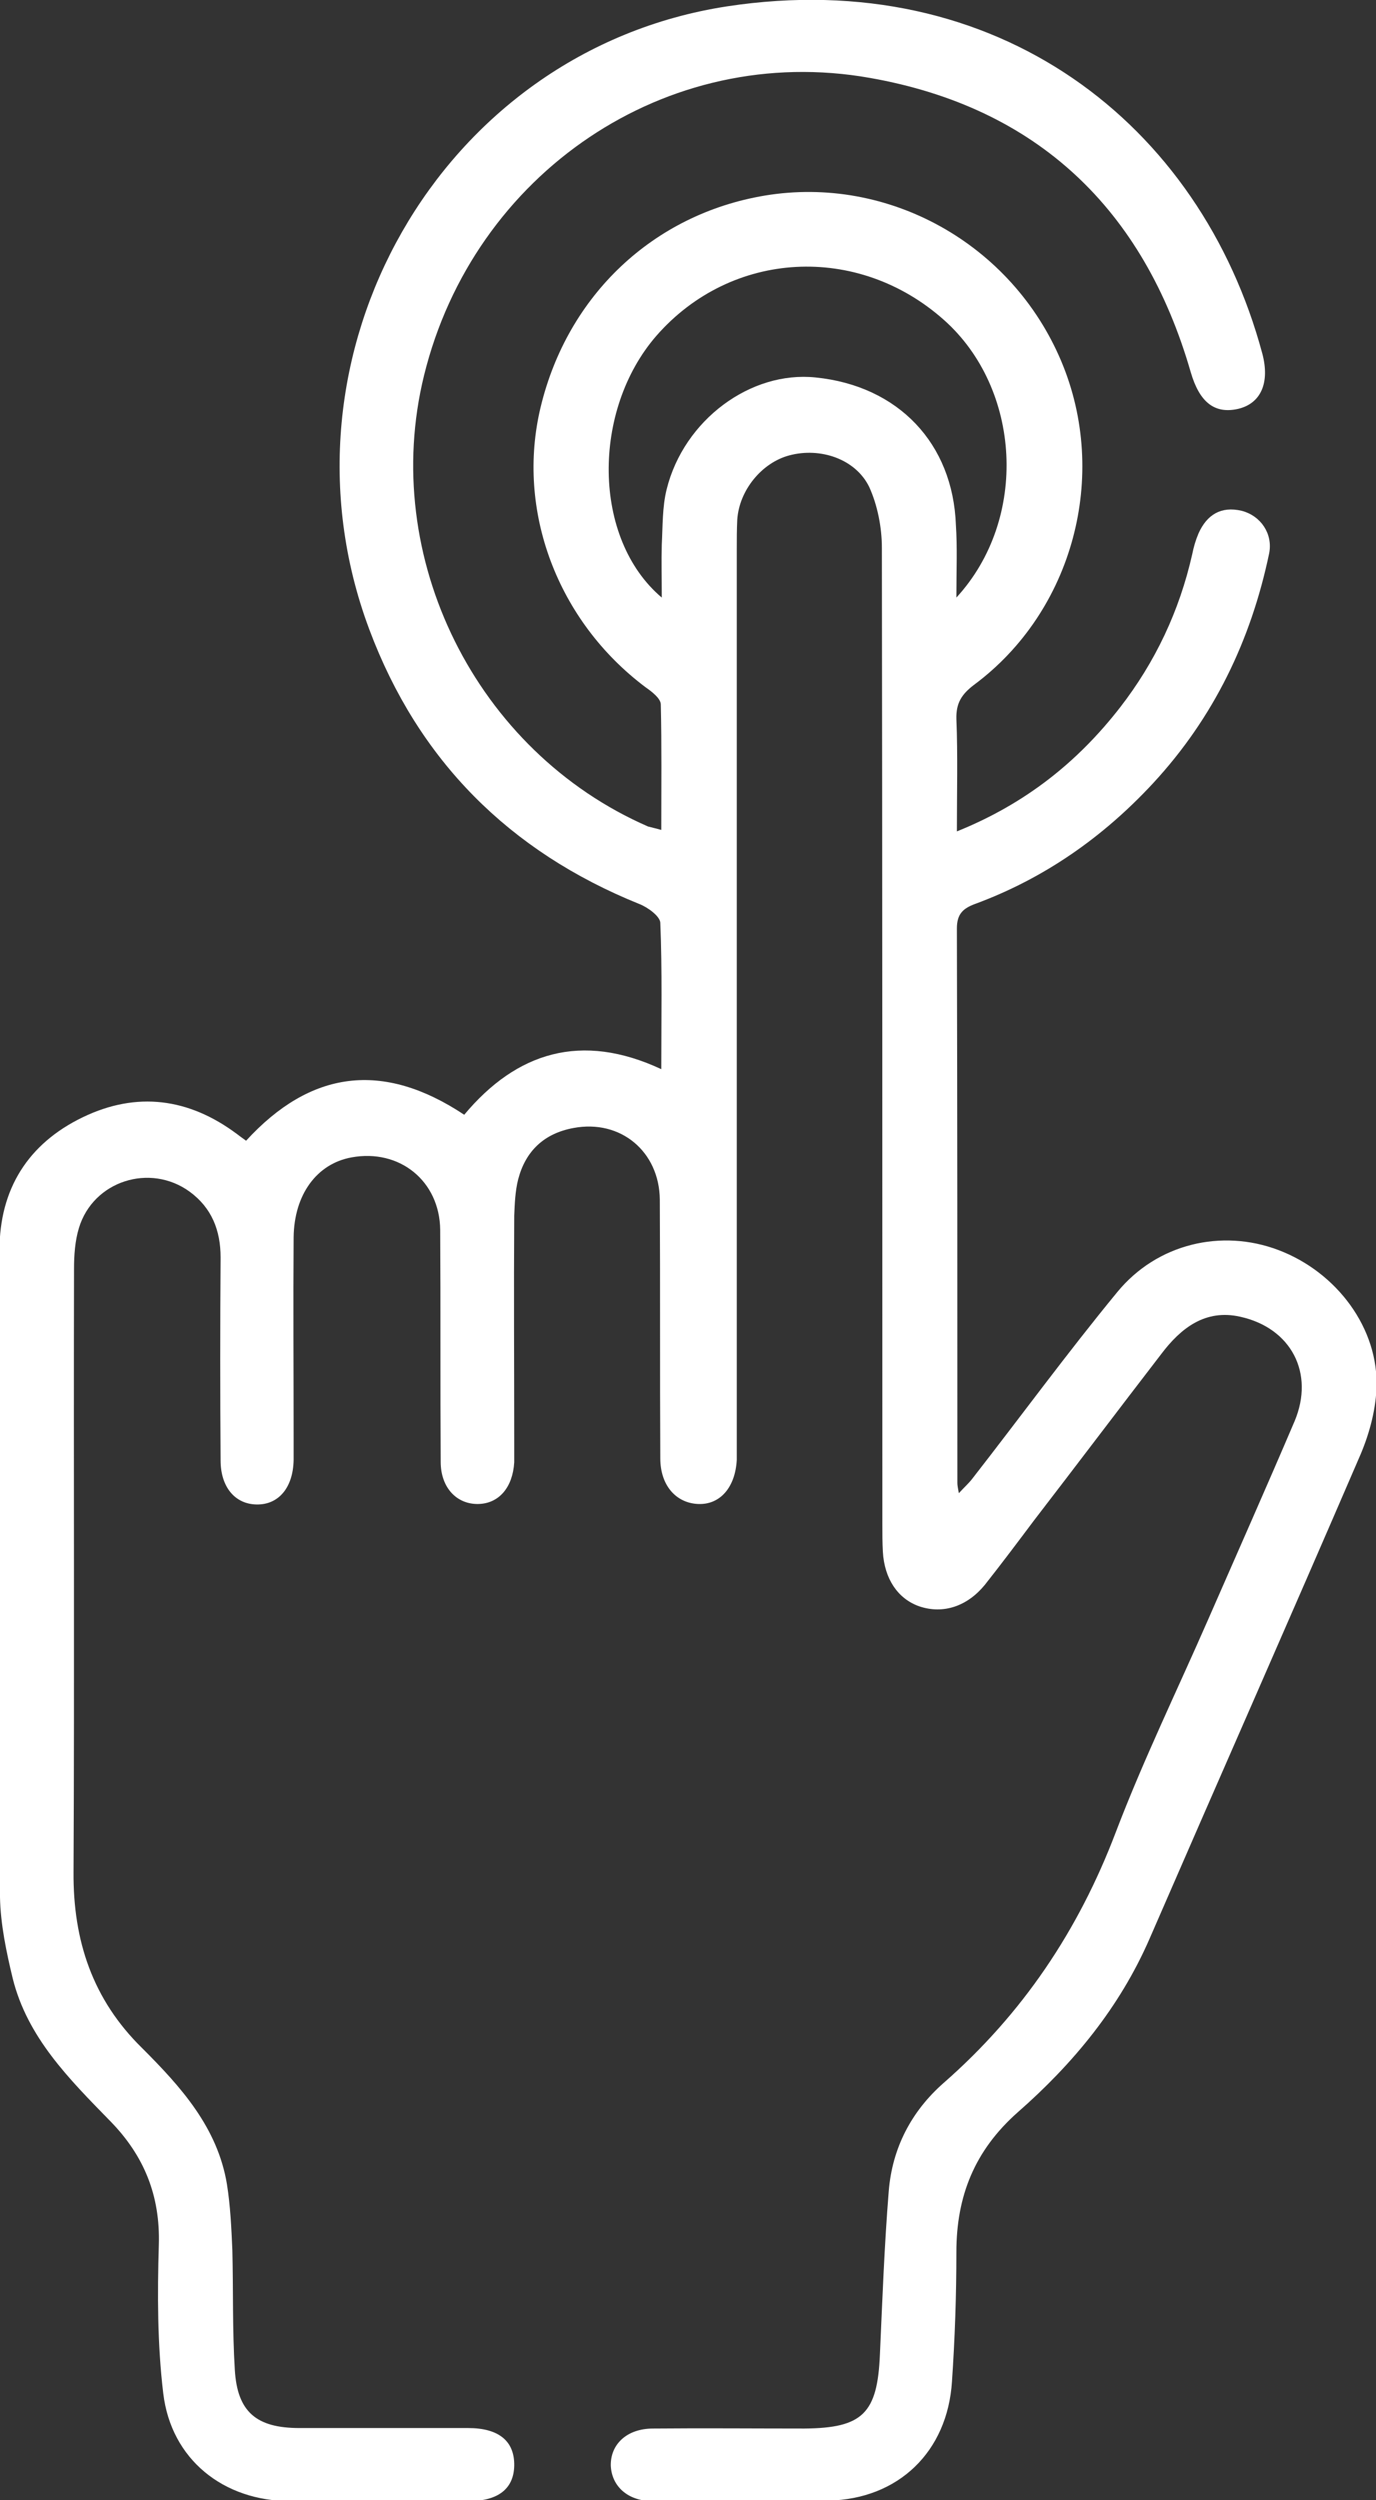
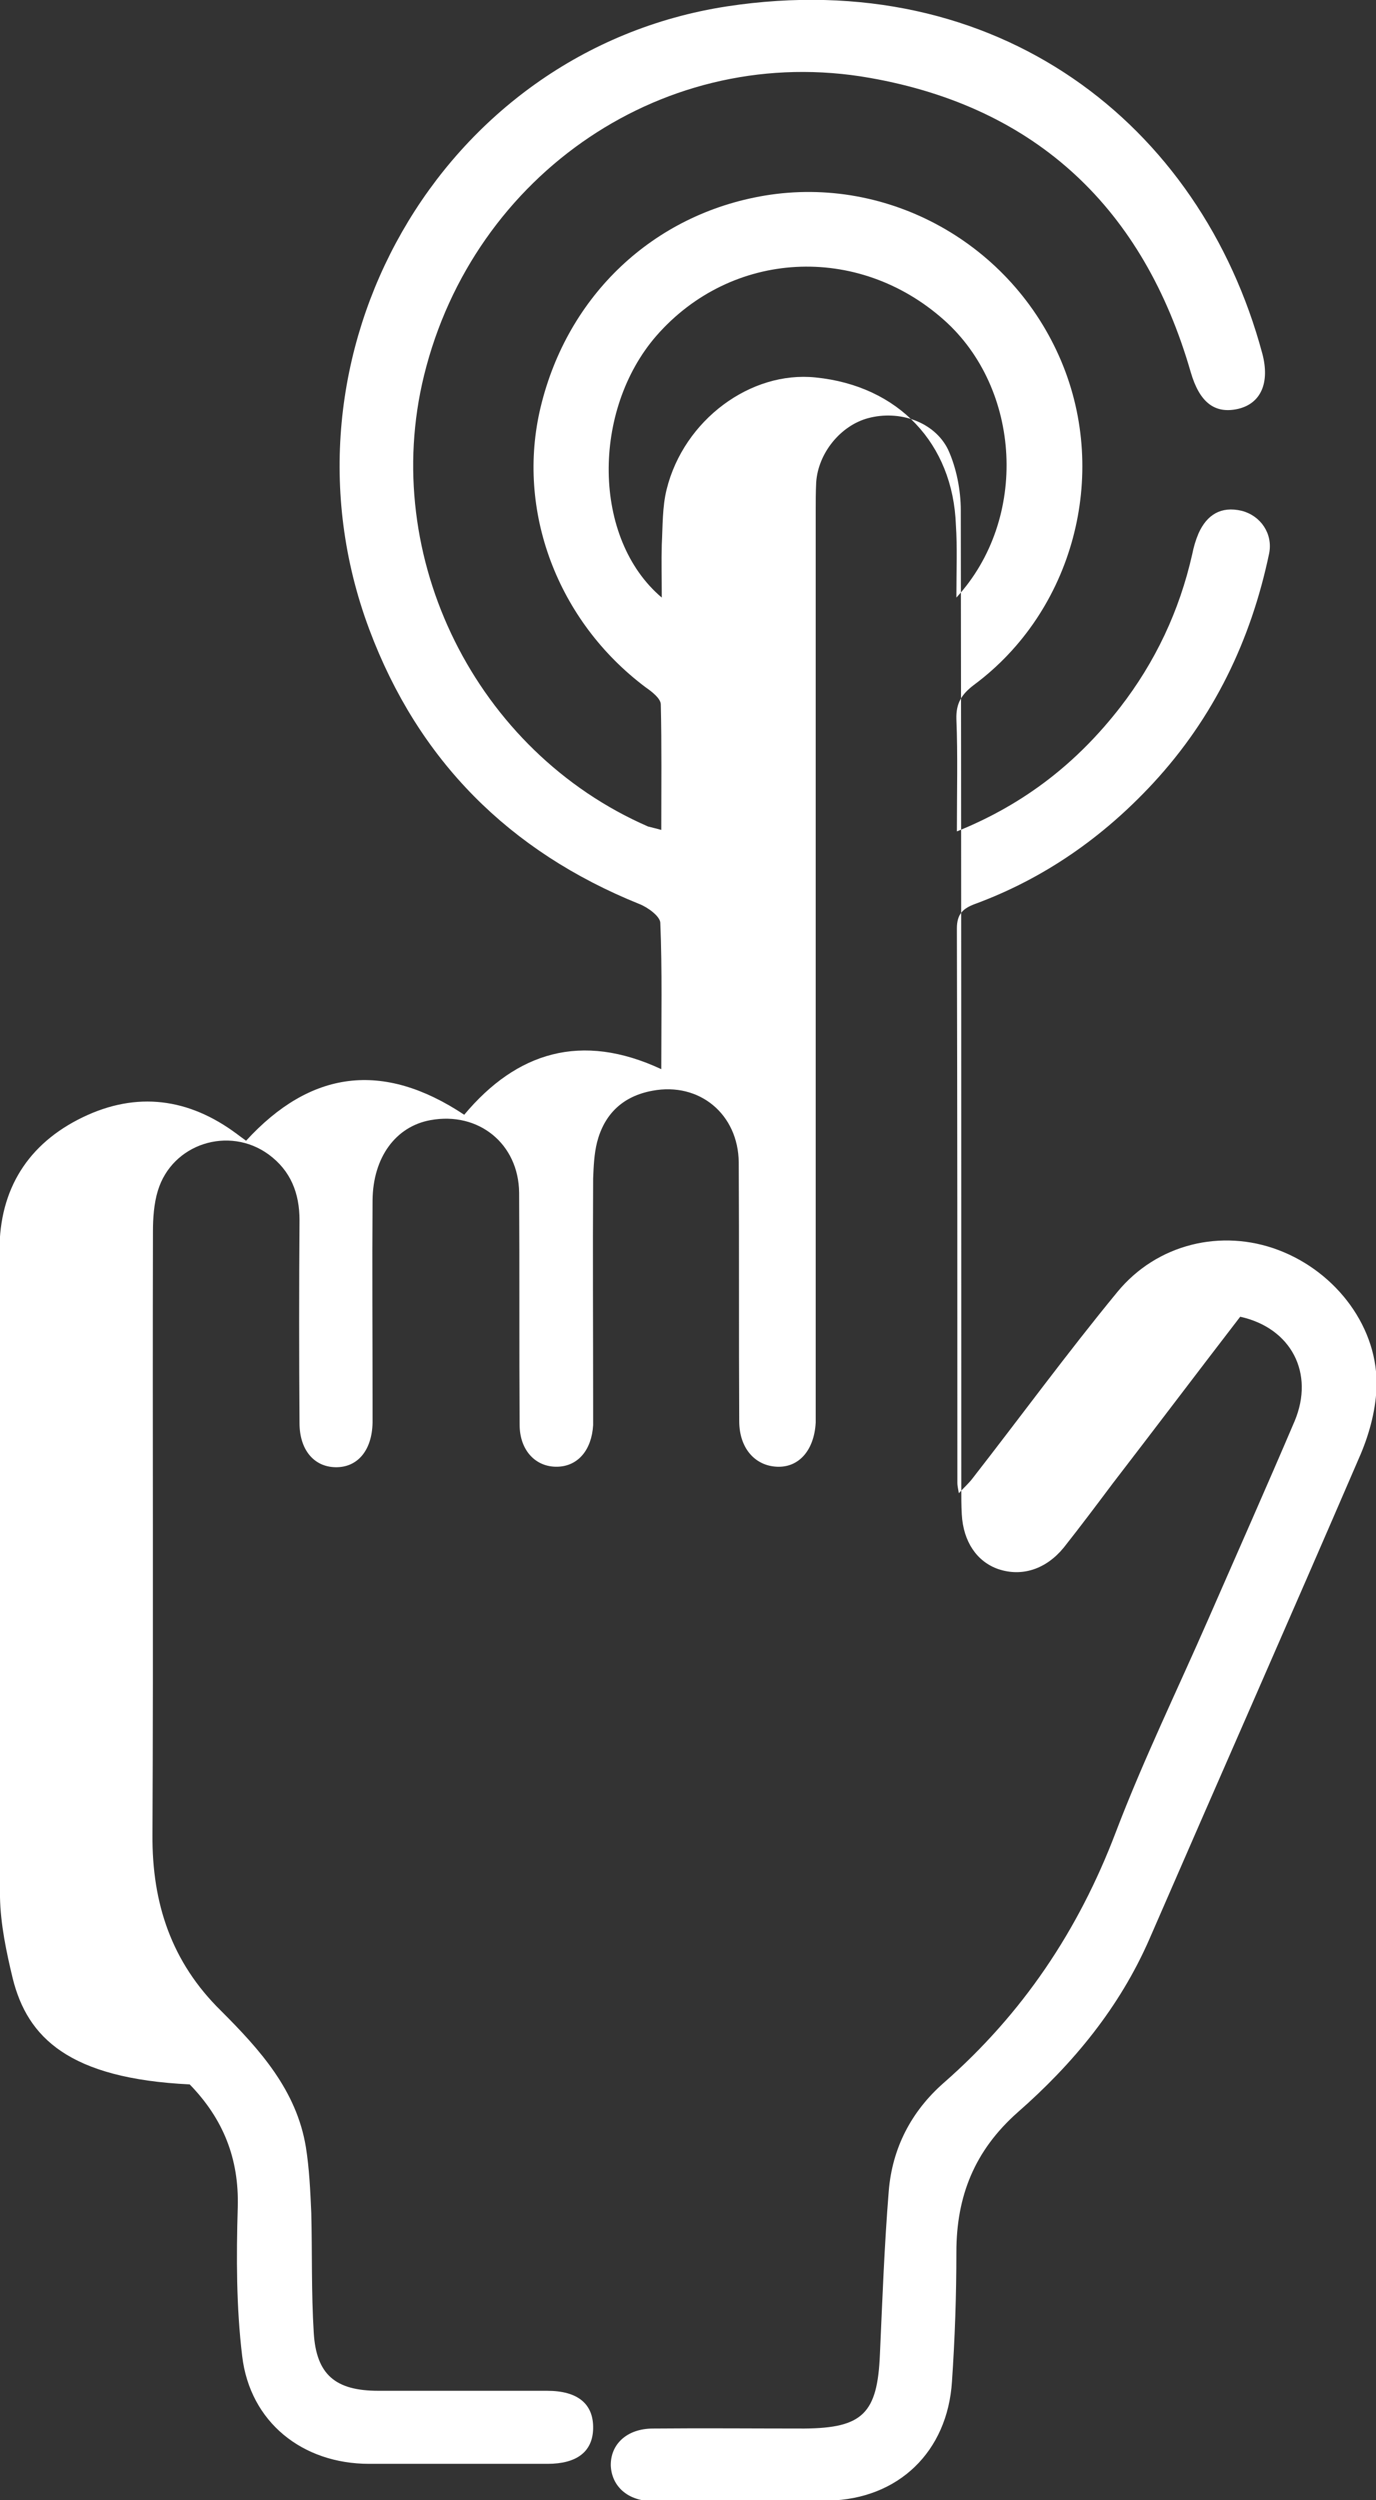
<svg xmlns="http://www.w3.org/2000/svg" id="Layer_1" x="0px" y="0px" viewBox="0 0 280.7 510" style="enable-background:new 0 0 280.7 510;" xml:space="preserve">
  <rect x="0" y="0" width="280.7" height="510" fill="#333333" stroke="none" />
  <style type="text/css"> .st0{fill:#FFFFFF;} </style>
-   <path class="st0" d="M134.9,169.3c0-8.8,0.1-17.2-0.1-25.6c0-1.2-1.8-2.6-3.1-3.5c-18-13.5-26.5-36.1-21.4-57.2 c5.5-22.8,23-39.3,45.7-43.1c25.2-4.2,50.4,9.8,60.5,33.8c9.8,23.3,2.4,51-17.8,66c-2.5,1.9-3.7,3.7-3.6,7 c0.3,7.4,0.1,14.8,0.1,22.9c13.9-5.6,24.6-14.1,33.3-25.3c7.2-9.3,12.1-19.7,14.7-31.2c0.3-1.5,0.7-2.9,1.3-4.3 c1.7-3.8,4.6-5.6,8.8-4.6c3.9,1,6.4,4.7,5.6,8.7c-3.7,17.7-11.3,33.5-23.7,46.9c-10.2,11-22.2,19.4-36.3,24.6c-2.4,0.9-3.7,2-3.7,5 c0.1,37.7,0.1,75.4,0.1,113.1c0,0.5,0.1,1,0.3,2.1c1.1-1.2,2-2,2.7-2.9c9.9-12.7,19.4-25.7,29.6-38.1c8.1-9.9,21.3-13,32.9-8.6 c11.9,4.5,20.5,16,20,28.2c-0.2,4.8-1.6,9.8-3.6,14.3c-14.1,32.7-28.5,65.3-42.7,98c-6.1,14-15.6,25.5-26.9,35.4 c-8.8,7.8-12.5,17.1-12.5,28.5c0,8.8-0.3,17.6-0.9,26.4c-0.9,14.3-10.9,24-25.2,24.3c-11.9,0.3-23.9,0.1-35.9,0.1 c-5,0-8.3-3-8.5-7.2c-0.1-4.4,3.3-7.6,8.6-7.6c10.3-0.1,20.6,0,30.9,0c11.9-0.1,14.9-3.1,15.4-15.1c0.5-11.1,0.9-22.2,1.8-33.3 c0.7-8.8,4.6-16.3,11.2-22.1c16.1-14.1,27.5-31.1,35.1-51.1c5.6-14.7,12.5-28.9,18.8-43.3c5.9-13.5,11.9-27,17.7-40.6 c4.1-9.8-0.7-19-11.1-21.3c-7.1-1.6-12.1,2.3-16.1,7.6c-8.7,11.3-17.3,22.7-26,34c-3.3,4.4-6.6,8.8-10,13.1c-3.6,4.4-8.5,6-13.3,4.4 c-4.4-1.5-7.2-5.6-7.5-11.2c-0.1-1.8-0.1-3.7-0.1-5.5c0-66.4,0-132.9-0.1-199.3c0-4.1-0.9-8.7-2.6-12.4c-2.8-5.7-10-8.1-16.3-6.4 c-5.6,1.5-10.2,7.1-10.6,13.1c-0.1,2-0.1,4-0.1,6c0,60.6,0,121.2,0,181.8c0,1.3,0,2.7,0,4c-0.3,5.6-3.4,9.2-7.9,9 c-4.5-0.2-7.7-3.8-7.7-9.3c-0.1-17.6,0-35.2-0.1-52.8c-0.1-9.8-8-16.4-17.6-14.6c-6,1.1-9.8,4.7-11.3,10.5c-0.6,2.4-0.7,4.9-0.8,7.4 c-0.1,15.4,0,30.9,0,46.3c0,1.3,0,2.7,0,4c-0.3,5.1-3.1,8.4-7.3,8.5c-4.4,0.1-7.7-3.3-7.7-8.6c-0.1-15.8,0-31.6-0.1-47.3 c-0.1-10-8.3-16.6-18.1-14.8c-7.1,1.3-11.7,7.6-11.8,16.3c-0.1,13.6,0,27.2,0,40.9c0,1.5,0,3,0,4.5c-0.1,5.7-3.1,9.2-7.6,9.1 c-4.4-0.1-7.3-3.6-7.3-9c-0.1-13.8-0.1-27.6,0-41.4c0-5.5-1.8-10.1-6.3-13.4c-8.1-5.9-19.7-2.2-22.6,7.4c-0.8,2.6-1,5.6-1,8.3 c-0.1,41,0.1,82-0.1,123.1c-0.1,14,3.9,26,14,35.9c7.9,7.9,15.4,16.2,17.3,27.8c0.7,4.4,0.9,8.9,1.1,13.4c0.2,8.1,0,16.3,0.5,24.4 c0.5,8.6,4.4,11.9,13.2,11.9c11.5,0,22.9,0,34.4,0c6.3,0,9.5,2.7,9.4,7.7c-0.1,4.7-3.3,7.2-9.3,7.2c-12.1,0-24.2,0-36.4,0 c-13.6,0-24.3-8.5-25.9-22c-1.2-10-1.2-20.2-0.9-30.3c0.3-10-3-18.1-9.8-25.1C14,424,5.6,415.6,2.6,403.6 c-1.3-5.4-2.5-11.1-2.6-16.6c-0.2-44-0.2-88-0.1-132c0-12.4,5.8-21.7,17-27.1c11-5.3,21.6-3.9,31.4,3.4c0.5,0.4,1.1,0.8,1.9,1.4 c13.1-14.3,27.8-16.4,44.5-5.3c10.7-12.8,23.9-16.9,40.2-9.3c0-10.4,0.2-20.1-0.2-29.9c-0.1-1.3-2.5-3.1-4.3-3.8 c-26.5-10.7-45.1-29.3-55.1-56.1C54.5,72.6,89.7,10.3,148.3,1.3c55.1-8.4,96.6,23.9,109.2,70.8c1.6,6-0.3,10.2-4.9,11.3 c-4.8,1.1-7.9-1.3-9.7-7.5c-9.6-33.3-31.4-54-65.4-60c-41.6-7.4-80.9,19.5-91,60.7c-9.1,37.1,10.6,76.7,45.7,92 C132.9,168.8,133.5,168.9,134.9,169.3z M195.1,121.9c14.8-16.1,13.2-42.6-2.5-56.6C175,49.6,149.2,51,133.9,68.5 c-13.2,15.2-13.1,41.4,1.1,53.4c0-4-0.1-7.4,0-10.8c0.2-3.8,0.1-7.7,1-11.3c3.5-14.1,17.1-24.2,30.4-22.8 c16.8,1.7,28,13.4,28.6,30.1C195.3,111.6,195.1,116.2,195.1,121.9z" />
+   <path class="st0" d="M134.9,169.3c0-8.8,0.1-17.2-0.1-25.6c0-1.2-1.8-2.6-3.1-3.5c-18-13.5-26.5-36.1-21.4-57.2 c5.5-22.8,23-39.3,45.7-43.1c25.2-4.2,50.4,9.8,60.5,33.8c9.8,23.3,2.4,51-17.8,66c-2.5,1.9-3.7,3.7-3.6,7 c0.3,7.4,0.1,14.8,0.1,22.9c13.9-5.6,24.6-14.1,33.3-25.3c7.2-9.3,12.1-19.7,14.7-31.2c0.3-1.5,0.7-2.9,1.3-4.3 c1.7-3.8,4.6-5.6,8.8-4.6c3.9,1,6.4,4.7,5.6,8.7c-3.7,17.7-11.3,33.5-23.7,46.9c-10.2,11-22.2,19.4-36.3,24.6c-2.4,0.9-3.7,2-3.7,5 c0.1,37.7,0.1,75.4,0.1,113.1c0,0.5,0.1,1,0.3,2.1c1.1-1.2,2-2,2.7-2.9c9.9-12.7,19.4-25.7,29.6-38.1c8.1-9.9,21.3-13,32.9-8.6 c11.9,4.5,20.5,16,20,28.2c-0.2,4.8-1.6,9.8-3.6,14.3c-14.1,32.7-28.5,65.3-42.7,98c-6.1,14-15.6,25.5-26.9,35.4 c-8.8,7.8-12.5,17.1-12.5,28.5c0,8.8-0.3,17.6-0.9,26.4c-0.9,14.3-10.9,24-25.2,24.3c-11.9,0.3-23.9,0.1-35.9,0.1 c-5,0-8.3-3-8.5-7.2c-0.1-4.4,3.3-7.6,8.6-7.6c10.3-0.1,20.6,0,30.9,0c11.9-0.1,14.9-3.1,15.4-15.1c0.5-11.1,0.9-22.2,1.8-33.3 c0.7-8.8,4.6-16.3,11.2-22.1c16.1-14.1,27.5-31.1,35.1-51.1c5.6-14.7,12.5-28.9,18.8-43.3c5.9-13.5,11.9-27,17.7-40.6 c4.1-9.8-0.7-19-11.1-21.3c-8.7,11.3-17.3,22.7-26,34c-3.3,4.4-6.6,8.8-10,13.1c-3.6,4.4-8.5,6-13.3,4.4 c-4.4-1.5-7.2-5.6-7.5-11.2c-0.1-1.8-0.1-3.7-0.1-5.5c0-66.4,0-132.9-0.1-199.3c0-4.1-0.9-8.7-2.6-12.4c-2.8-5.7-10-8.1-16.3-6.4 c-5.6,1.5-10.2,7.1-10.6,13.1c-0.1,2-0.1,4-0.1,6c0,60.6,0,121.2,0,181.8c0,1.3,0,2.7,0,4c-0.3,5.6-3.4,9.2-7.9,9 c-4.5-0.2-7.7-3.8-7.7-9.3c-0.1-17.6,0-35.2-0.1-52.8c-0.1-9.8-8-16.4-17.6-14.6c-6,1.1-9.8,4.7-11.3,10.5c-0.6,2.4-0.7,4.9-0.8,7.4 c-0.1,15.4,0,30.9,0,46.3c0,1.3,0,2.7,0,4c-0.3,5.1-3.1,8.4-7.3,8.5c-4.4,0.1-7.7-3.3-7.7-8.6c-0.1-15.8,0-31.6-0.1-47.3 c-0.1-10-8.3-16.6-18.1-14.8c-7.1,1.3-11.7,7.6-11.8,16.3c-0.1,13.6,0,27.2,0,40.9c0,1.5,0,3,0,4.5c-0.1,5.7-3.1,9.2-7.6,9.1 c-4.4-0.1-7.3-3.6-7.3-9c-0.1-13.8-0.1-27.6,0-41.4c0-5.5-1.8-10.1-6.3-13.4c-8.1-5.9-19.7-2.2-22.6,7.4c-0.8,2.6-1,5.6-1,8.3 c-0.1,41,0.1,82-0.1,123.1c-0.1,14,3.9,26,14,35.9c7.9,7.9,15.4,16.2,17.3,27.8c0.7,4.4,0.9,8.9,1.1,13.4c0.2,8.1,0,16.3,0.5,24.4 c0.5,8.6,4.4,11.9,13.2,11.9c11.5,0,22.9,0,34.4,0c6.3,0,9.5,2.7,9.4,7.7c-0.1,4.7-3.3,7.2-9.3,7.2c-12.1,0-24.2,0-36.4,0 c-13.6,0-24.3-8.5-25.9-22c-1.2-10-1.2-20.2-0.9-30.3c0.3-10-3-18.1-9.8-25.1C14,424,5.6,415.6,2.6,403.6 c-1.3-5.4-2.5-11.1-2.6-16.6c-0.2-44-0.2-88-0.1-132c0-12.4,5.8-21.7,17-27.1c11-5.3,21.6-3.9,31.4,3.4c0.5,0.4,1.1,0.8,1.9,1.4 c13.1-14.3,27.8-16.4,44.5-5.3c10.7-12.8,23.9-16.9,40.2-9.3c0-10.4,0.2-20.1-0.2-29.9c-0.1-1.3-2.5-3.1-4.3-3.8 c-26.5-10.7-45.1-29.3-55.1-56.1C54.5,72.6,89.7,10.3,148.3,1.3c55.1-8.4,96.6,23.9,109.2,70.8c1.6,6-0.3,10.2-4.9,11.3 c-4.8,1.1-7.9-1.3-9.7-7.5c-9.6-33.3-31.4-54-65.4-60c-41.6-7.4-80.9,19.5-91,60.7c-9.1,37.1,10.6,76.7,45.7,92 C132.9,168.8,133.5,168.9,134.9,169.3z M195.1,121.9c14.8-16.1,13.2-42.6-2.5-56.6C175,49.6,149.2,51,133.9,68.5 c-13.2,15.2-13.1,41.4,1.1,53.4c0-4-0.1-7.4,0-10.8c0.2-3.8,0.1-7.7,1-11.3c3.5-14.1,17.1-24.2,30.4-22.8 c16.8,1.7,28,13.4,28.6,30.1C195.3,111.6,195.1,116.2,195.1,121.9z" />
</svg>